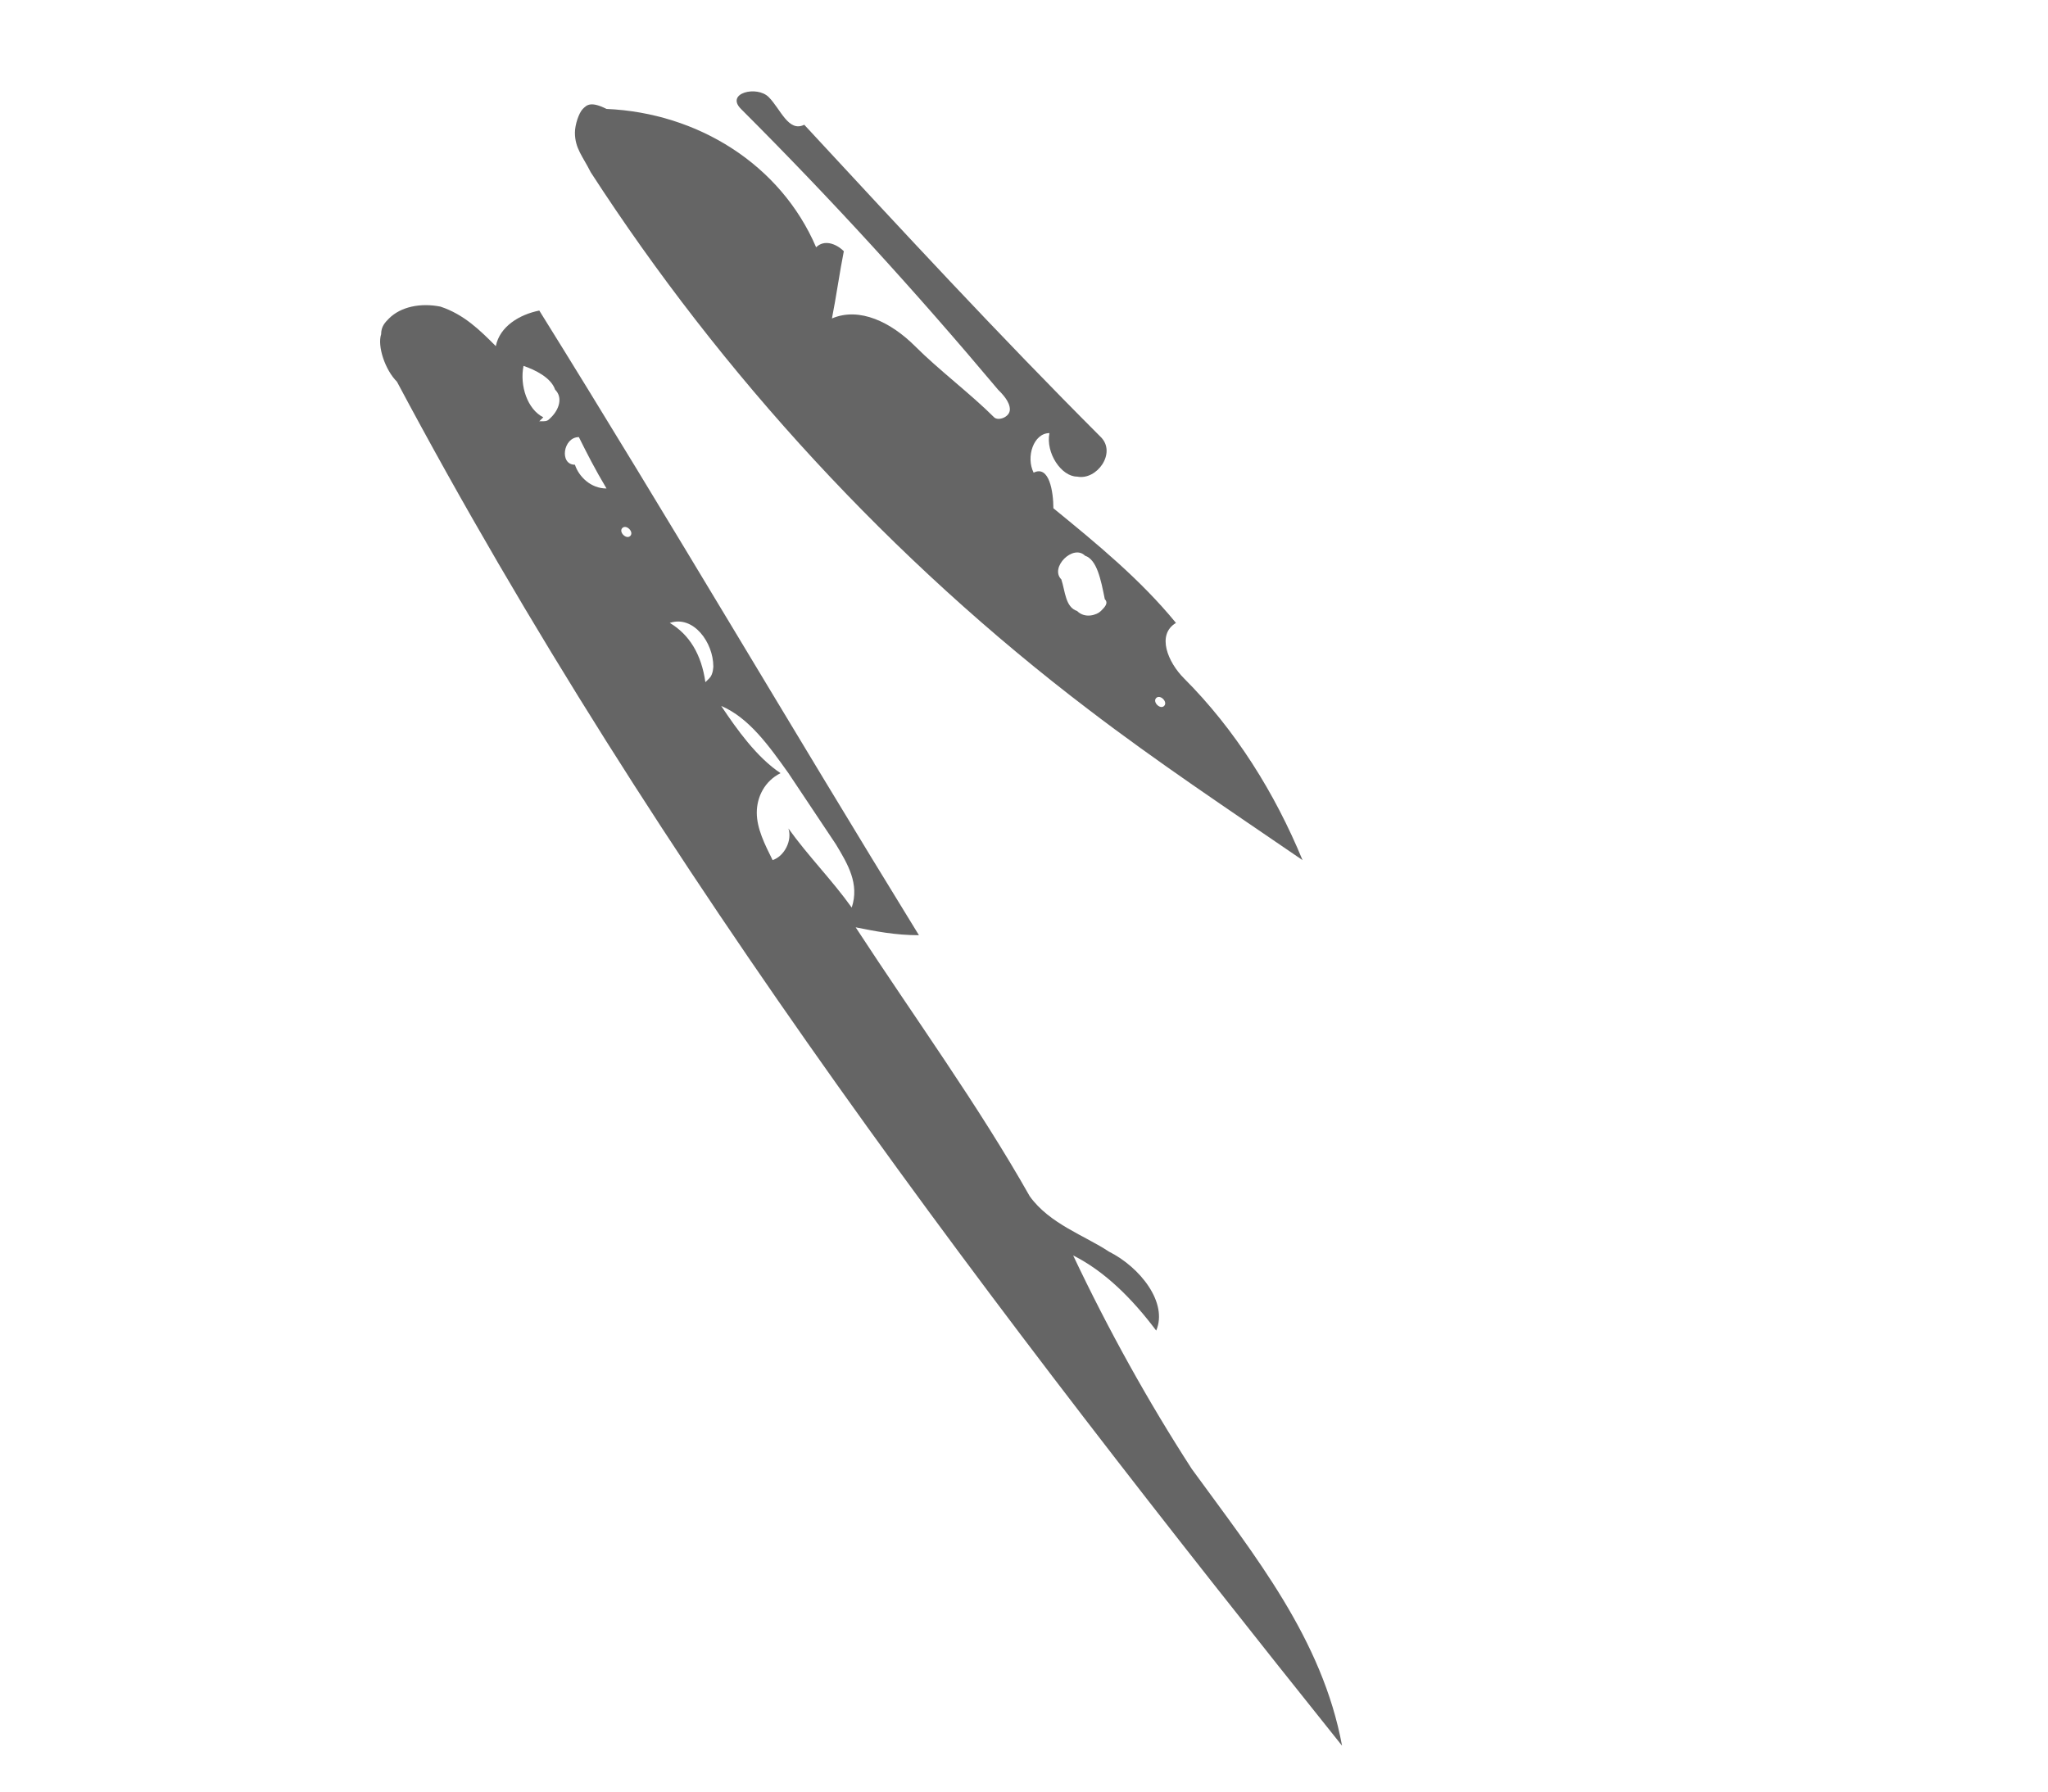
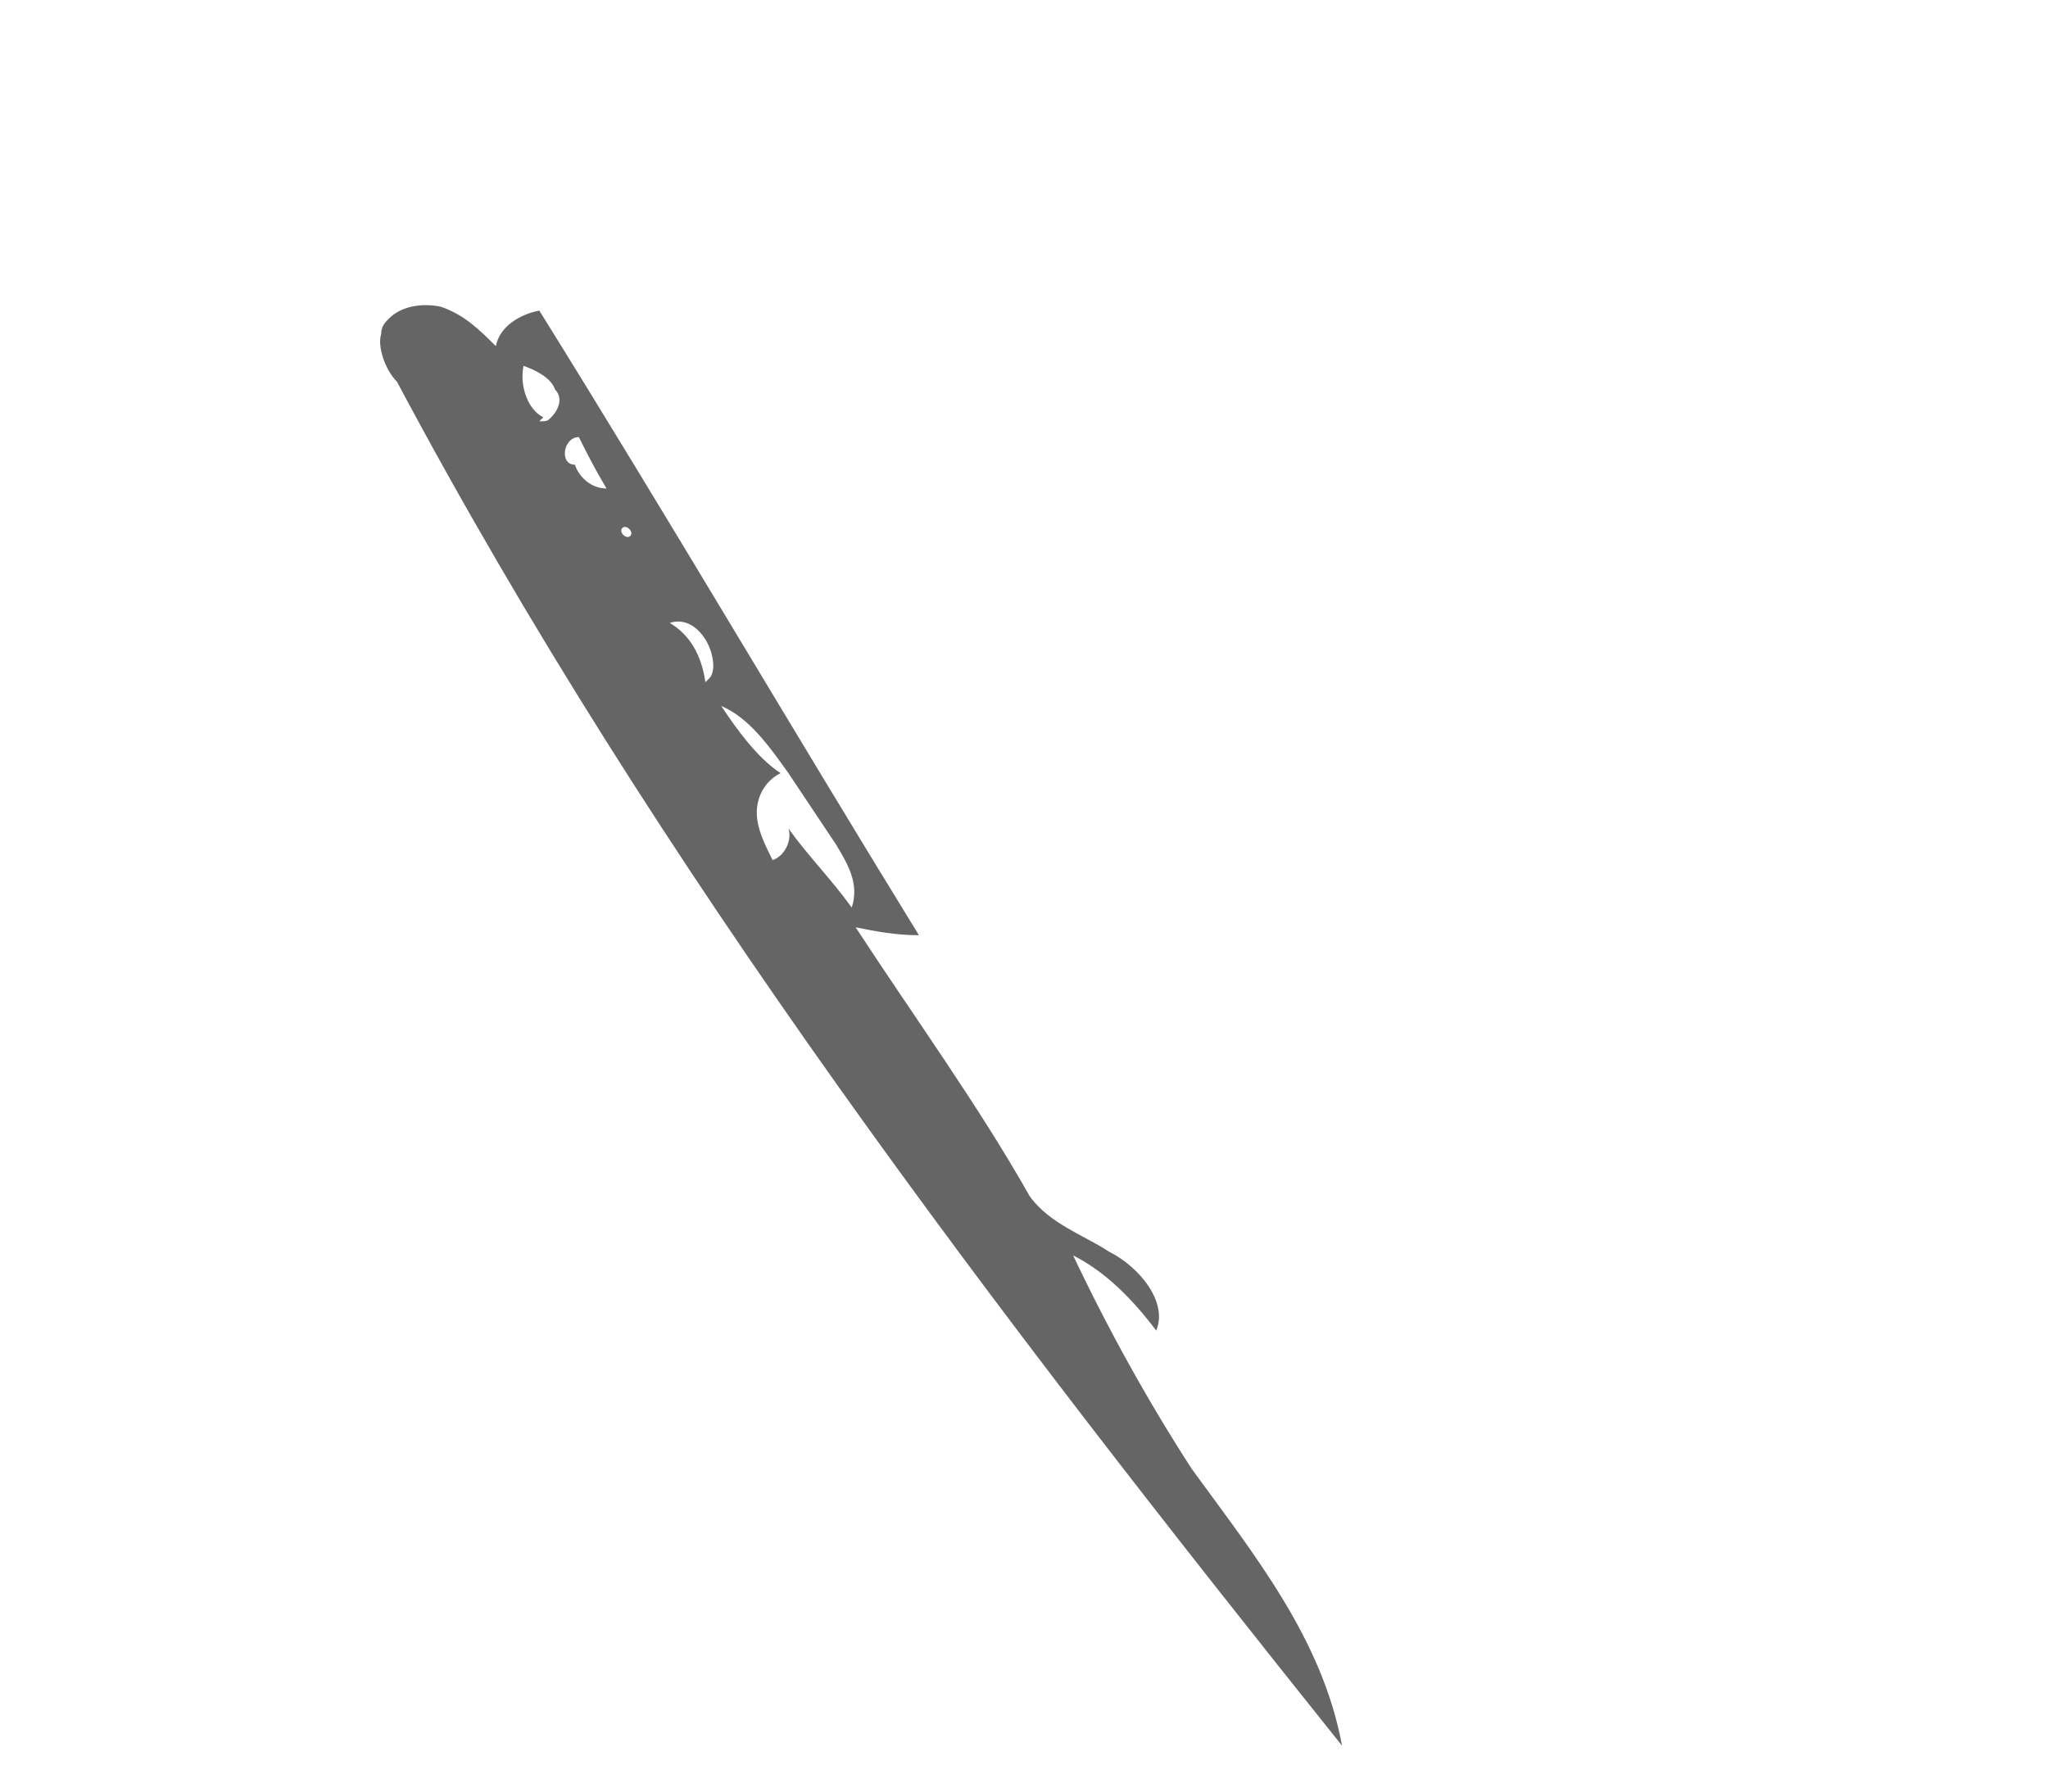
<svg xmlns="http://www.w3.org/2000/svg" width="40" height="35" viewBox="0 0 40 35" fill="none">
-   <path d="M15.013 1.896C14.781 1.665 14.164 1.819 14.472 2.128C16.249 3.904 17.871 5.681 19.493 7.612C19.57 7.689 19.724 7.843 19.724 7.998C19.724 8.152 19.493 8.23 19.416 8.152C18.952 7.689 18.334 7.226 17.871 6.762C17.407 6.299 16.79 5.99 16.249 6.221C16.326 5.835 16.403 5.295 16.481 4.908C16.326 4.754 16.094 4.677 15.94 4.831C15.245 3.209 13.623 2.205 11.846 2.128C11.537 1.973 11.46 2.051 11.383 2.128C11.306 2.205 11.229 2.437 11.229 2.591C11.229 2.9 11.383 3.055 11.537 3.364C14.086 7.303 17.407 10.933 21.269 13.868C22.582 14.872 23.973 15.799 25.44 16.803C24.899 15.49 24.127 14.254 23.123 13.25C22.814 12.941 22.582 12.4 22.968 12.169C22.273 11.319 21.424 10.624 20.574 9.929C20.574 9.62 20.497 9.079 20.188 9.234C20.033 8.925 20.188 8.461 20.497 8.461C20.42 8.848 20.729 9.311 21.038 9.311C21.424 9.388 21.81 8.848 21.501 8.539C19.493 6.53 17.639 4.522 15.708 2.437C15.399 2.591 15.245 2.128 15.013 1.896ZM22.737 13.791C22.66 13.868 22.505 13.713 22.582 13.636C22.66 13.559 22.814 13.713 22.737 13.791ZM21.578 11.705C21.655 11.783 21.578 11.86 21.501 11.937C21.424 12.014 21.192 12.091 21.038 11.937C20.806 11.86 20.806 11.551 20.729 11.319C20.497 11.087 20.96 10.624 21.192 10.856C21.424 10.933 21.501 11.319 21.578 11.705Z" fill="#656565" />
  <path d="M9.684 6.762C9.375 6.453 9.066 6.144 8.603 5.99C8.216 5.913 7.83 5.99 7.598 6.221C7.521 6.299 7.444 6.376 7.444 6.53C7.367 6.762 7.521 7.226 7.753 7.457C12.851 17.035 19.416 25.608 26.212 34.104C25.826 32.018 24.513 30.396 23.277 28.697C22.428 27.384 21.655 25.994 20.96 24.526C21.578 24.835 22.119 25.376 22.582 25.994C22.814 25.453 22.273 24.758 21.655 24.449C21.192 24.14 20.497 23.909 20.111 23.368C19.107 21.591 17.871 19.892 16.712 18.116C17.099 18.193 17.485 18.27 17.948 18.27C15.476 14.254 13.082 10.161 10.533 6.067C10.147 6.144 9.761 6.376 9.684 6.762ZM15.399 15.104C15.708 15.567 16.017 16.03 16.326 16.494C16.558 16.88 16.79 17.266 16.635 17.73C16.249 17.189 15.786 16.726 15.399 16.185C15.476 16.417 15.322 16.726 15.09 16.803C14.936 16.494 14.781 16.185 14.781 15.876C14.781 15.567 14.936 15.258 15.245 15.104C14.781 14.795 14.395 14.254 14.086 13.791C14.627 14.022 15.013 14.563 15.399 15.104ZM13.932 13.018C13.932 13.018 13.932 13.173 13.855 13.25C13.855 13.25 13.855 13.25 13.777 13.327C13.7 12.787 13.468 12.4 13.082 12.169C13.546 12.014 13.932 12.555 13.932 13.018ZM12.31 10.47C12.233 10.547 12.078 10.392 12.155 10.315C12.233 10.238 12.387 10.392 12.31 10.47ZM11.846 9.543C11.537 9.543 11.306 9.311 11.229 9.079C10.92 9.079 10.997 8.539 11.306 8.539C11.46 8.848 11.615 9.156 11.846 9.543ZM10.842 7.612C10.997 7.766 10.92 7.998 10.765 8.152C10.688 8.23 10.688 8.23 10.533 8.23L10.611 8.152C10.302 7.998 10.147 7.534 10.225 7.148C10.456 7.226 10.765 7.38 10.842 7.612Z" fill="#656565" />
</svg>